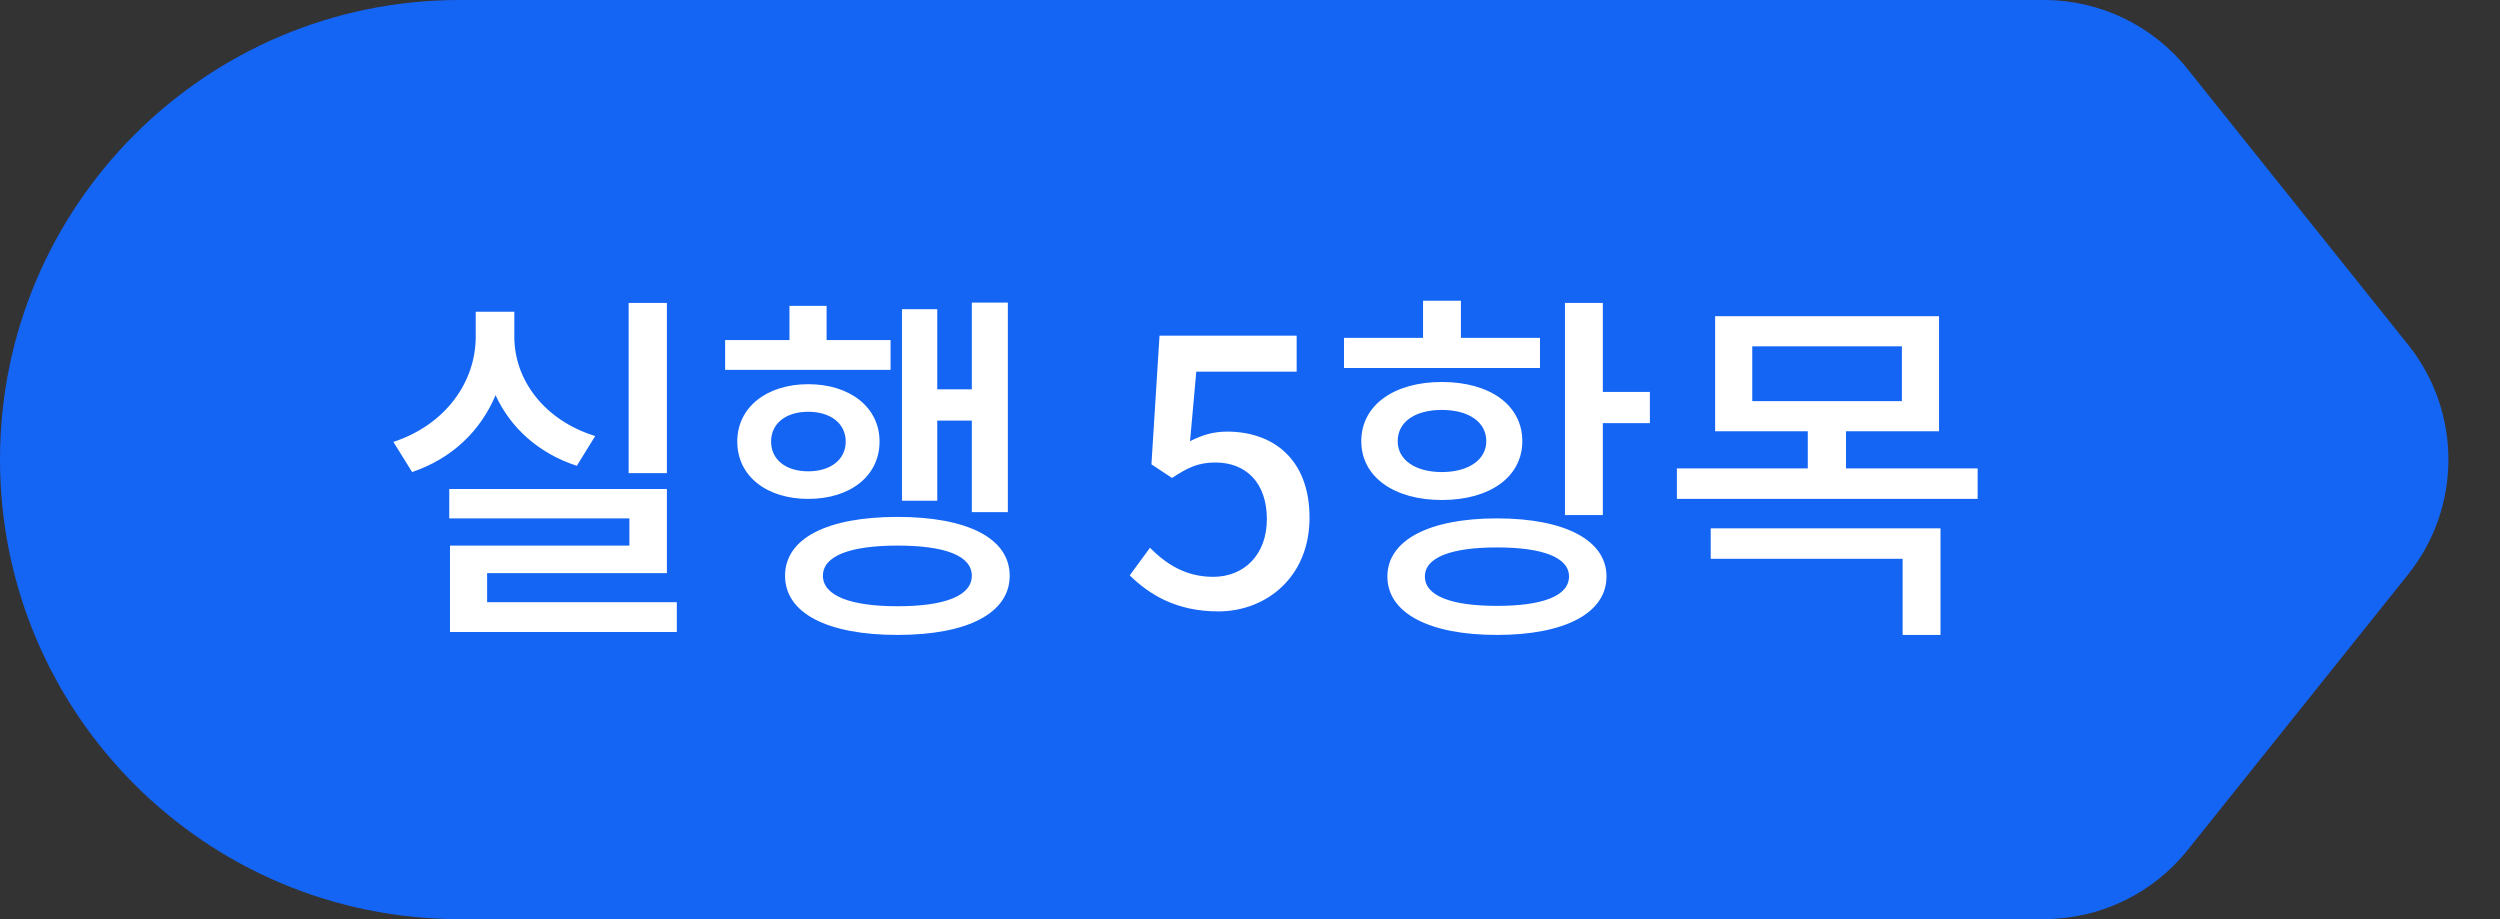
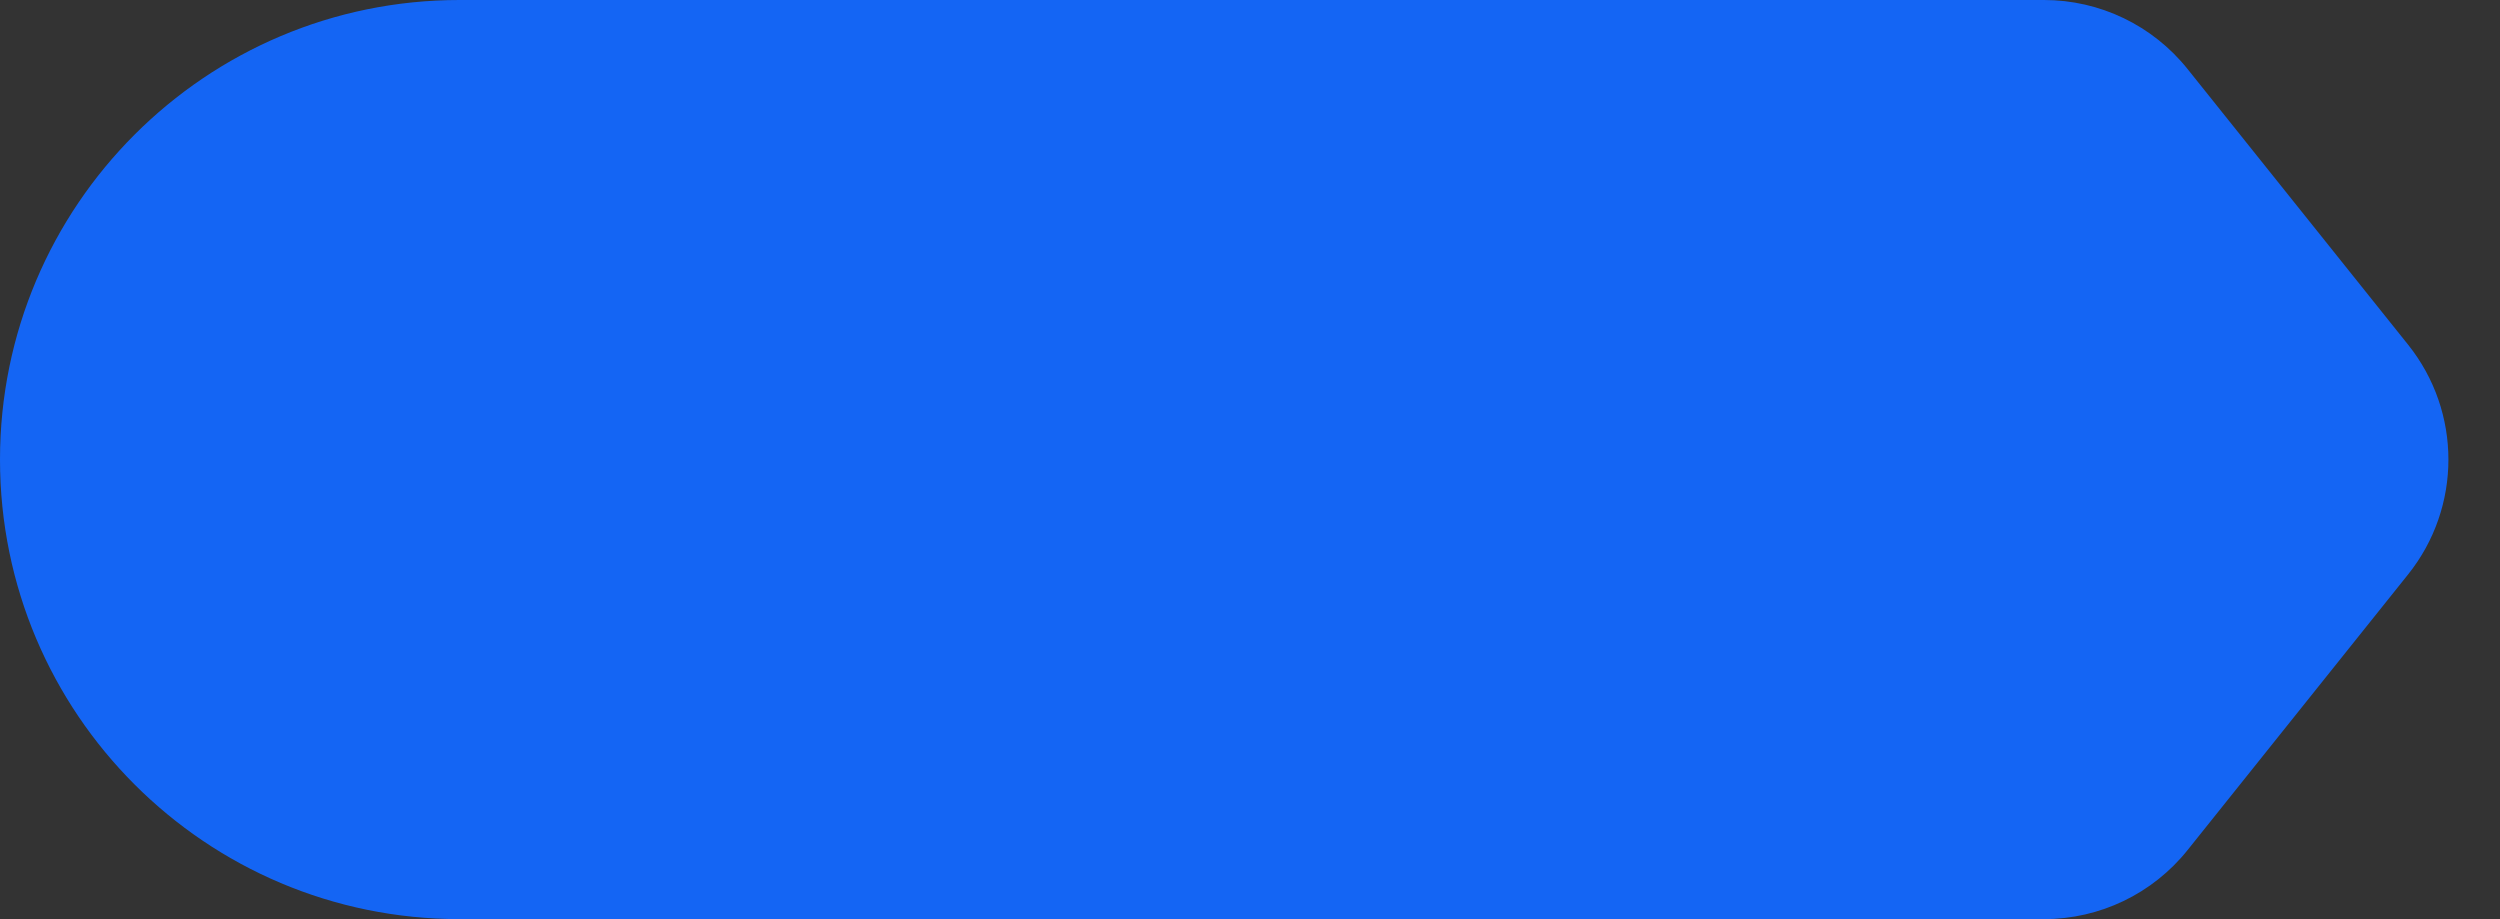
<svg xmlns="http://www.w3.org/2000/svg" width="136" height="50" viewBox="0 0 136 50" fill="none">
  <rect x="0" y="0" width="136" height="50" fill="#333333" stroke="none" />
  <path d="M0 25C0 11.193 11.193 0 25 0H111.194C114.232 0 117.105 1.381 119.002 3.753L131.002 18.753C133.924 22.405 133.924 27.595 131.002 31.247L119.002 46.247C117.105 48.619 114.232 50 111.194 50H25C11.193 50 0 38.807 0 25Z" fill="#1465F4" />
-   <path d="M36.279 16.48H34.199V25.74H36.279V16.48ZM32.379 23.72C29.599 22.86 27.979 20.66 27.979 18.32V16.96H25.879V18.32C25.879 20.76 24.259 23.1 21.399 24.04L22.419 25.68C24.599 24.94 26.139 23.44 26.959 21.5C27.779 23.28 29.299 24.66 31.379 25.34L32.379 23.72ZM26.499 32.76V31.18H36.279V26.6H24.439V28.2H34.239V29.68H24.479V34.38H36.819V32.76H26.499ZM50.987 22.88H52.867V27.86H54.827V16.46H52.867V21.18H50.987V16.82H49.067V27.24H50.987V22.88ZM48.447 18.5H44.967V16.64H42.947V18.5H39.447V20.12H48.447V18.5ZM41.947 24.02C41.947 23.04 42.747 22.4 43.967 22.4C45.187 22.4 46.007 23.04 46.007 24.02C46.007 25 45.187 25.64 43.967 25.64C42.747 25.64 41.947 25 41.947 24.02ZM47.847 24.02C47.847 22.16 46.247 20.9 43.967 20.9C41.707 20.9 40.107 22.16 40.107 24.02C40.107 25.9 41.707 27.14 43.967 27.14C46.247 27.14 47.847 25.9 47.847 24.02ZM48.827 32.98C46.247 32.98 44.767 32.4 44.767 31.32C44.767 30.24 46.247 29.68 48.827 29.68C51.427 29.68 52.867 30.24 52.867 31.32C52.867 32.4 51.427 32.98 48.827 32.98ZM48.827 28.12C45.007 28.12 42.707 29.28 42.707 31.32C42.707 33.36 45.007 34.54 48.827 34.54C52.627 34.54 54.927 33.36 54.927 31.32C54.927 29.28 52.627 28.12 48.827 28.12ZM66.278 33.26C68.858 33.26 71.238 31.42 71.238 28.16C71.238 24.94 69.218 23.48 66.758 23.48C65.958 23.48 65.378 23.68 64.738 24L65.078 20.22H70.538V18.26H63.078L62.638 25.26L63.758 26C64.618 25.44 65.178 25.16 66.118 25.16C67.798 25.16 68.918 26.28 68.918 28.24C68.918 30.2 67.658 31.38 65.998 31.38C64.458 31.38 63.398 30.64 62.558 29.8L61.458 31.3C62.498 32.32 63.958 33.26 66.278 33.26ZM83.774 18.38H79.474V16.36H77.414V18.38H73.114V20.02H83.774V18.38ZM76.034 24C76.034 22.94 76.994 22.3 78.434 22.3C79.874 22.3 80.854 22.94 80.854 24C80.854 25.02 79.874 25.68 78.434 25.68C76.994 25.68 76.034 25.02 76.034 24ZM82.814 24C82.814 22.04 81.054 20.78 78.434 20.78C75.834 20.78 74.054 22.04 74.054 24C74.054 25.94 75.834 27.2 78.434 27.2C81.054 27.2 82.814 25.94 82.814 24ZM81.434 32.96C78.954 32.96 77.514 32.42 77.514 31.36C77.514 30.32 78.954 29.78 81.434 29.78C83.914 29.78 85.354 30.32 85.354 31.36C85.354 32.42 83.914 32.96 81.434 32.96ZM81.434 28.2C77.754 28.2 75.474 29.38 75.474 31.36C75.474 33.36 77.754 34.54 81.434 34.54C85.114 34.54 87.394 33.36 87.394 31.36C87.394 29.38 85.114 28.2 81.434 28.2ZM87.194 21.32V16.48H85.134V28.02H87.194V23.02H89.754V21.32H87.194ZM93.063 30.4H103.503V34.54H105.563V28.74H93.063V30.4ZM95.323 18.84H103.463V21.82H95.323V18.84ZM100.423 25.48V23.46H105.483V17.2H93.303V23.46H98.343V25.48H91.223V27.14H107.583V25.48H100.423Z" fill="white" />
</svg>